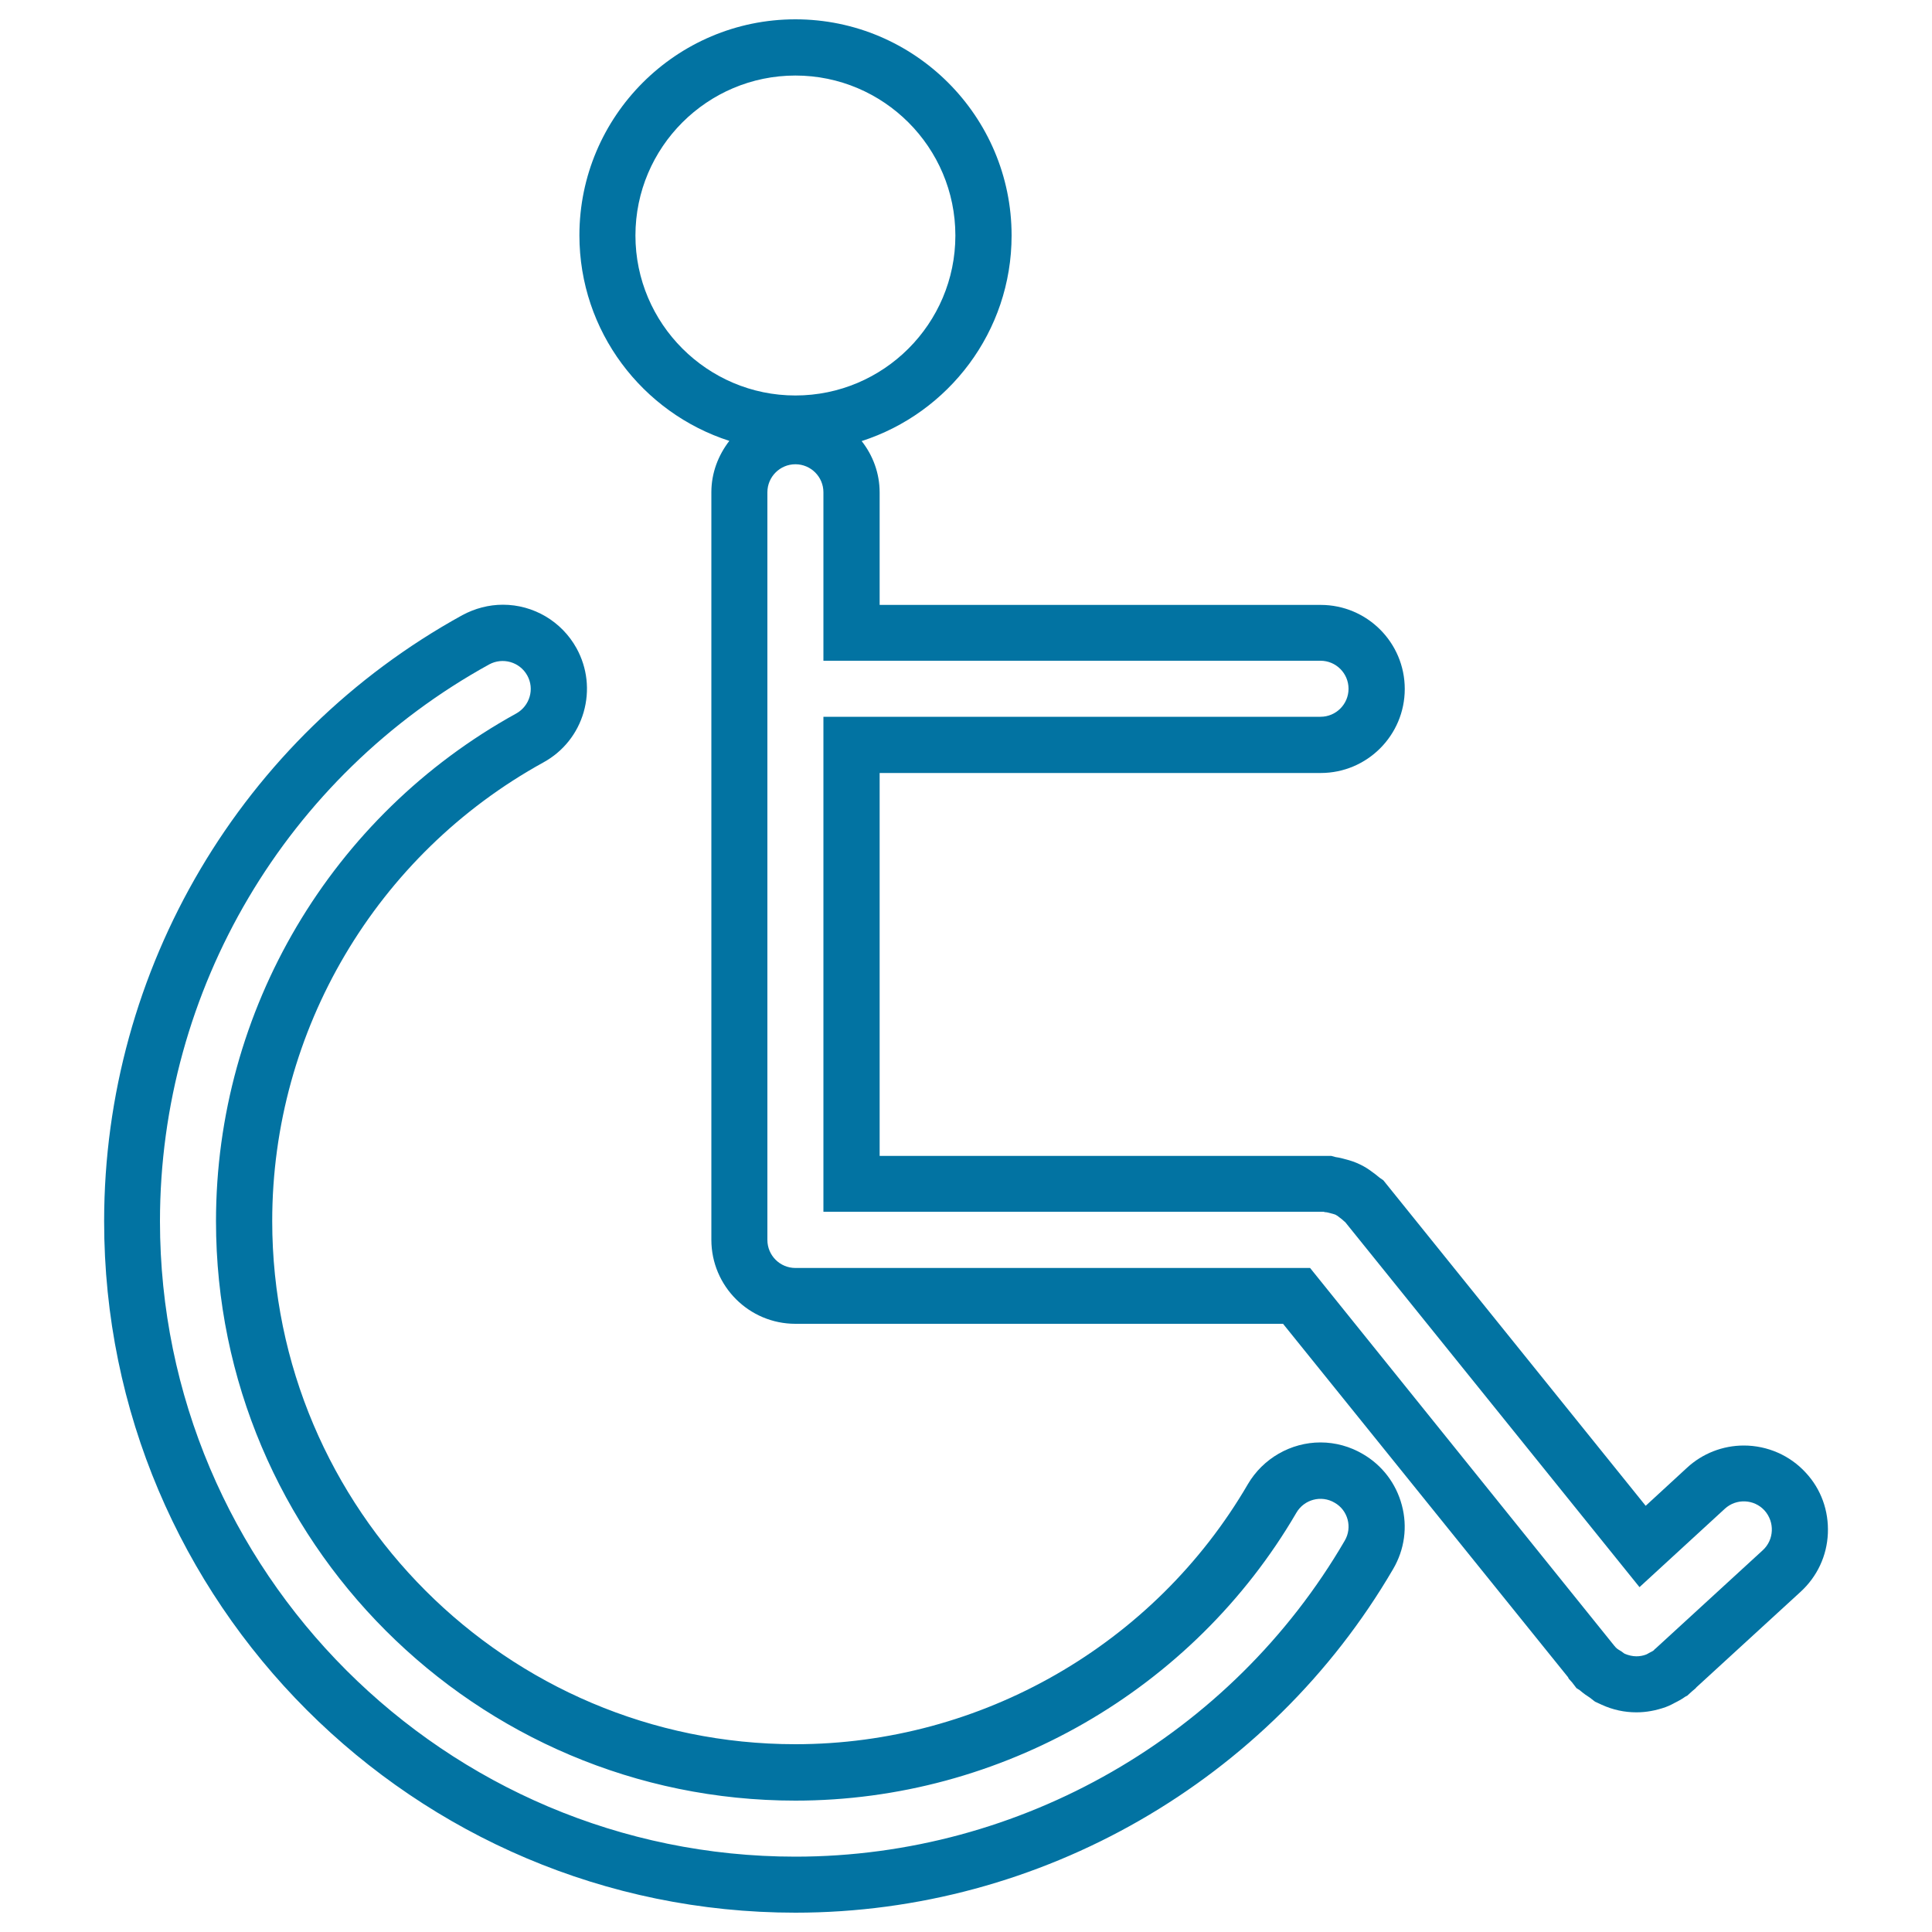
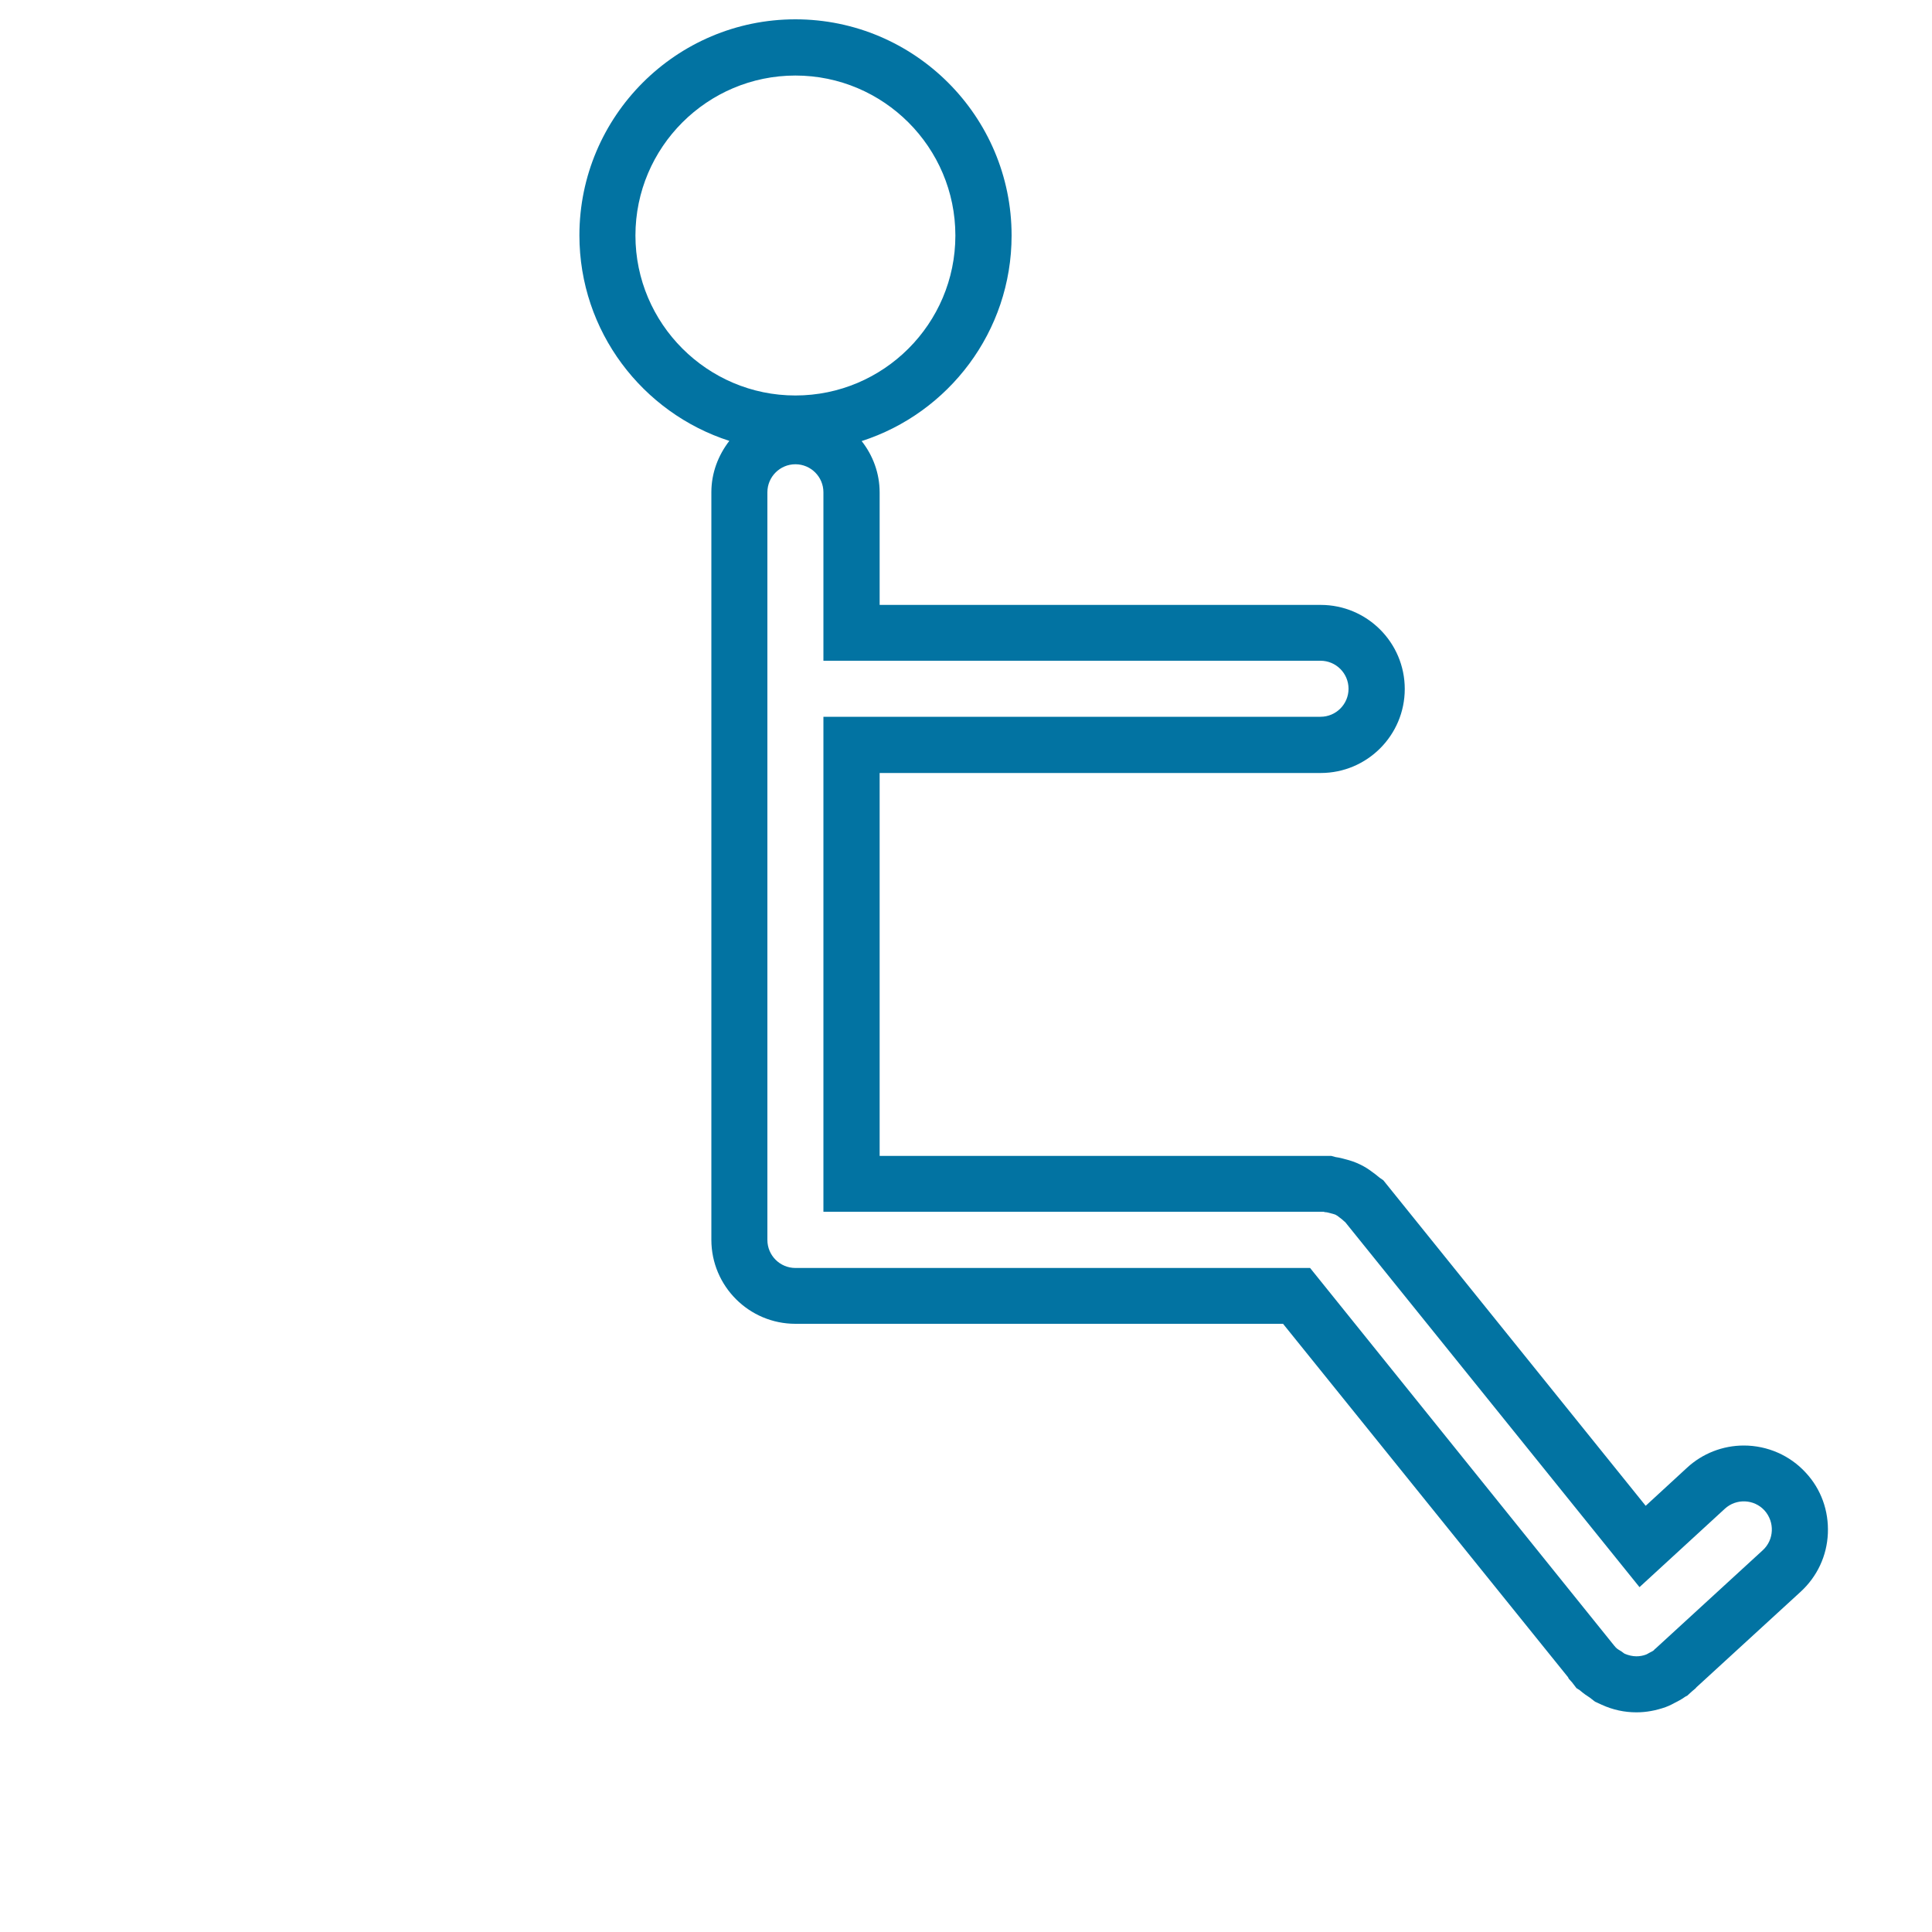
<svg xmlns="http://www.w3.org/2000/svg" viewBox="0 0 1000 1000" style="fill:#0273a2">
  <title>Accessibility Sign SVG icon</title>
  <g>
    <g>
-       <path d="M705.4,752.6c-6.6-3.9-14.2-6-21.9-6c-15.4,0-29.8,8.3-37.6,21.6c-48.4,83.1-138.1,134.6-234.2,134.6c-149.3,0-270.8-121.5-270.8-270.8c0-98.7,53.8-189.7,140.4-237.4c10.2-5.6,17.6-14.9,20.8-26c3.2-11.2,1.9-22.9-3.7-33.1c-7.7-13.9-22.3-22.5-38.1-22.5c-7.3,0-14.5,1.9-21,5.4c-114.4,63-185.4,183.2-185.4,313.7C53.8,829.5,214.4,990,411.7,990c126.9,0,245.4-68.2,309.4-177.9c5.9-10.1,7.5-21.8,4.5-33C722.6,767.8,715.4,758.4,705.4,752.6z M696,797.5C637.3,898.3,528.3,961,411.7,961C230.4,961,82.8,813.4,82.8,632.1c0-119.9,65.3-230.3,170.4-288.2c7-3.8,15.8-1.3,19.7,5.7c3.9,7,1.3,15.8-5.7,19.7c-95.8,52.8-155.4,153.5-155.4,262.8c0,165.4,134.5,299.9,299.9,299.9c106.3,0,205.7-57.1,259.3-149c4-6.9,12.9-9.3,19.8-5.2C697.7,781.7,700.1,790.6,696,797.5z" />
      <path d="M934.7,762.3c-8.2-9-19.9-14.1-32.1-14.1c-10.9,0-21.4,4.1-29.4,11.5l-21.4,19.7L716,610.9l-1.9-1.3c-1.4-1.2-2.7-2.2-3.7-2.9c-2.1-1.6-4.3-3-6.7-4.1c-2.3-1.1-4.6-1.9-7.4-2.6c-1.1-0.3-2.8-0.8-5-1.1l-2.2-0.6H455.3V400.1h228.3c24,0,43.5-19.5,43.5-43.5c0-24-19.5-43.5-43.5-43.5H455.3v-58.2c0-10-3.5-19.2-9.3-26.6c45-14.5,77.6-56.7,77.6-106.4C523.6,60.2,473.4,10,411.7,10C350,10,299.9,60.2,299.9,121.8c0,49.7,32.6,91.9,77.6,106.4c-5.7,7.4-9.3,16.5-9.3,26.6v386.9c0,24,19.5,43.5,43.5,43.5h252.4l147.5,182.9l0.4,0.8l1.7,1.9l2.3,3l1.6,1c2.1,1.8,4,3.1,5.3,3.9l2.7,2.1l3.5,1.6c5.7,2.6,11.7,3.9,17.9,3.9c5,0,10-0.9,15.1-2.7c2.2-0.8,4-1.8,5.1-2.4c1.2-0.6,3-1.5,5.1-3l1.1-0.6l2.3-2.1l2-1.7l0.3-0.4l54-49.5c8.6-7.9,13.6-18.6,14.1-30.2C946.6,782,942.6,770.8,934.7,762.3z M328.9,121.9c0-45.7,37.2-82.8,82.8-82.8c45.7,0,82.8,37.2,82.8,82.8c0,45.7-37.2,82.8-82.8,82.8C366.1,204.7,328.9,167.5,328.9,121.9z M912.4,802.4l-55.6,51c-0.1,0.1-0.3,0.1-0.4,0.3c-0.1,0.1-0.2,0.3-0.3,0.4c-0.8,0.7-1.8,1-2.6,1.5c-0.5,0.3-1,0.6-1.5,0.8c-1.6,0.6-3.3,0.9-5,0.9c-2,0-4.1-0.5-6-1.3c-0.6-0.3-1.1-0.8-1.7-1.2c-1.1-0.7-2.2-1.2-3.1-2.2c-0.1-0.1-0.2-0.3-0.3-0.4c-0.1-0.1-0.2-0.2-0.3-0.3L678.1,656.3H411.7c-8,0-14.5-6.5-14.5-14.5V254.8c0-8,6.5-14.5,14.5-14.5c8,0,14.5,6.5,14.5,14.5V342h257.3c8,0,14.5,6.5,14.5,14.5c0,8-6.5,14.5-14.5,14.5H426.2v256.2H685c0.2,0,0.5,0.1,0.7,0.2c1,0,2,0.3,3.1,0.6c0.8,0.2,1.6,0.4,2.4,0.7c0.8,0.4,1.5,0.9,2.2,1.5c0.8,0.6,1.6,1.2,2.3,1.9c0.2,0.2,0.4,0.3,0.6,0.5l152.3,188.9l44.2-40.6c5.9-5.4,15.1-5,20.5,0.9C918.7,787.8,918.3,797,912.4,802.4z" />
    </g>
  </g>
</svg>